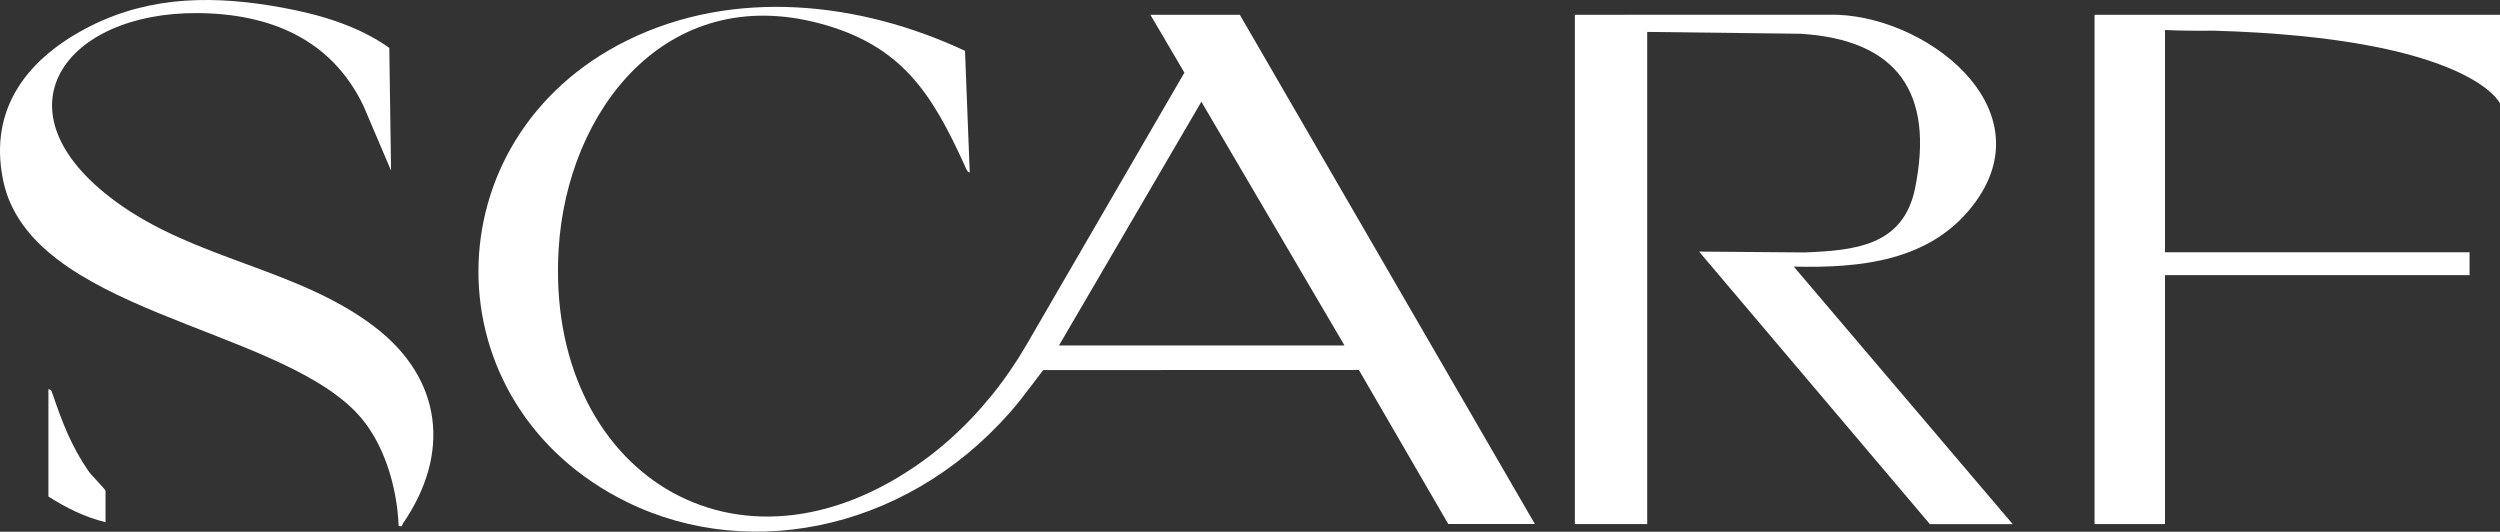
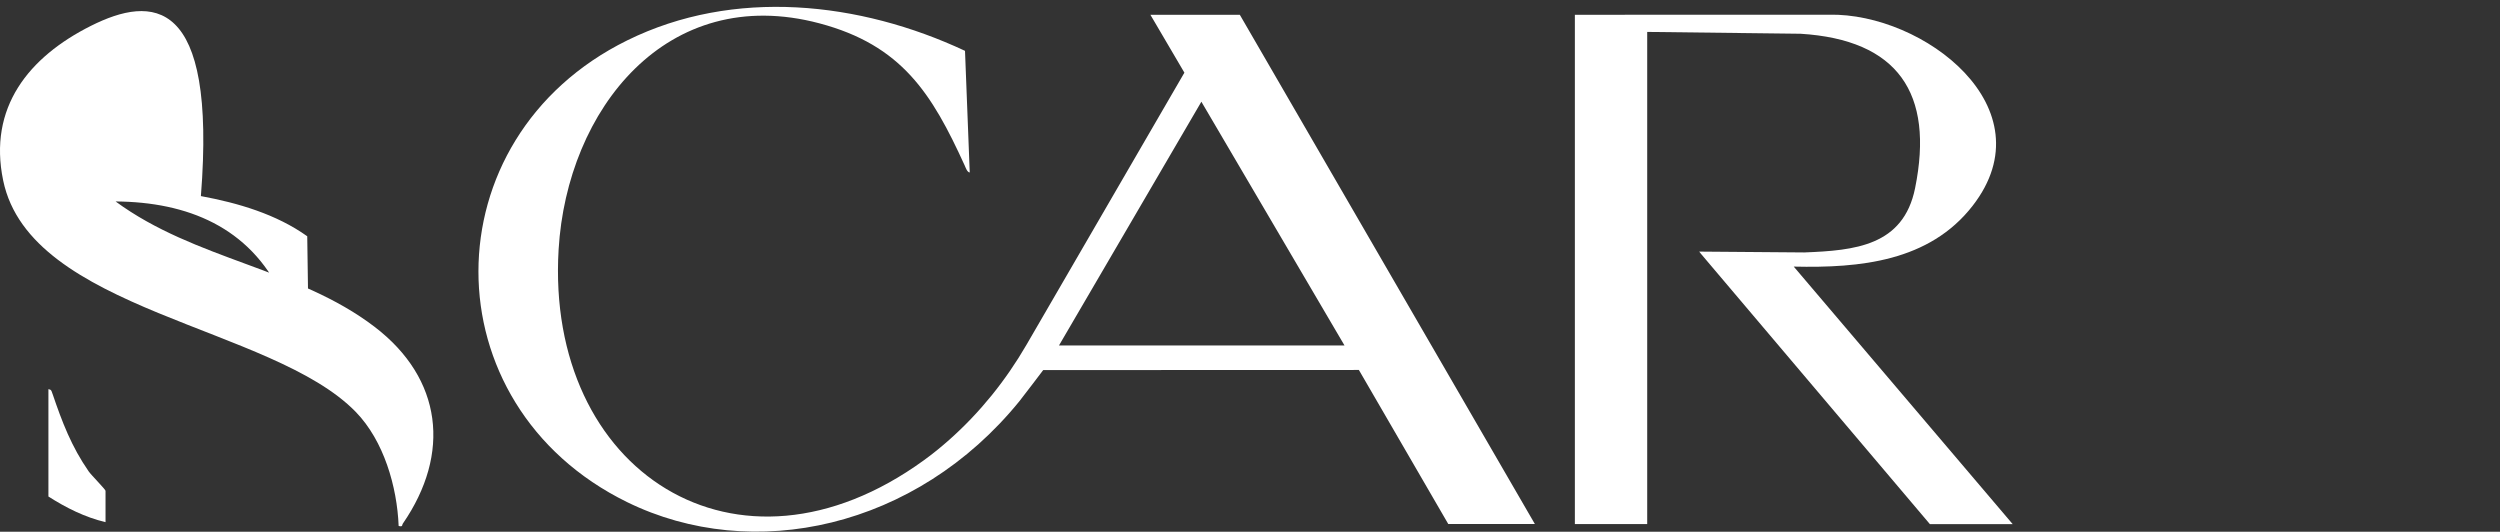
<svg xmlns="http://www.w3.org/2000/svg" id="Camada_2" data-name="Camada 2" viewBox="0 0 681.55 144.96">
  <rect x="0" y="0" width="681.55" height="144.96" fill="#333333" stroke="none" />
  <defs>
    <style>
      .cls-1 {
        fill: #fff;
      }
    </style>
  </defs>
  <g id="Layer_1" data-name="Layer 1">
    <g>
-       <path class="cls-1" d="M102.11,89.09c-20.98-16.02-48.86-18.2-70.6-34.17C-2.21,30.16,17.66,3.3,53.88,3.57c19.63.14,36.47,7.02,45.22,25.32l7.51,17.62-.48-33.45c-8.44-6.02-18.86-9.08-28.99-10.95C59.09-1.22,41.47-1.32,24.78,7.05,7.85,15.55-3.28,29.29.87,49.23c7.44,35.7,73.25,39.53,96.13,63.08,7.64,7.86,11.25,20.37,11.68,31.08,1.24.29.84-.22,1.16-.67,13.14-19.08,10.77-39.5-7.73-53.63Z" />
+       <path class="cls-1" d="M102.11,89.09c-20.98-16.02-48.86-18.2-70.6-34.17c19.63.14,36.47,7.02,45.22,25.32l7.51,17.62-.48-33.45c-8.44-6.02-18.86-9.08-28.99-10.95C59.09-1.22,41.47-1.32,24.78,7.05,7.85,15.55-3.28,29.29.87,49.23c7.44,35.7,73.25,39.53,96.13,63.08,7.64,7.86,11.25,20.37,11.68,31.08,1.24.29.84-.22,1.16-.67,13.14-19.08,10.77-39.5-7.73-53.63Z" />
      <path class="cls-1" d="M14.29,107.31c-.27-.81-.28-1.09-1.09-1.22v29.27c4.81,3.07,9.97,5.66,15.57,6.99v-8.55c0-.35-3.92-4.32-4.58-5.27-4.7-6.77-7.27-13.5-9.89-21.23Z" />
      <g>
        <path class="cls-1" d="M489.02,72.68c18,.42,36.96-1.38,48.77-16.59,20.71-26.67-13.47-52.63-39.15-52.08l-69.3.02v138.84h19.72V8.7l41.8.5c26.51,1.64,36.49,16.17,31.23,42.1-3.2,15.79-16.5,16.98-30.19,17.52l-28.67-.23.38.46s-.01,0-.02,0l62.53,73.83h22.57l-59.68-70.2Z" />
        <path class="cls-1" d="M327.63,4.03h-14.01l1.26,2.14,8.01,13.64-43.07,74.22c-5.61,9.67-12.67,18.45-21.03,25.87-2.2,1.95-4.49,3.82-6.91,5.57-50.95,36.98-103.2,3-99.59-57.46,2.27-38.12,29.47-72.7,71.09-61.65,22.5,5.97,30.69,19.18,39.59,38.7.26.57.71,1.94,1.4,1.96l-1.29-33.16c-28.7-13.44-63.01-17.2-92.11-2.84-54,26.64-54.1,99.34,0,125.87,34.29,16.82,78.81,7.11,106.94-27.51.93-1.14,6.49-8.49,6.49-8.49l86.06-.03,24.37,42h23.61L338,4.03h-10.38ZM288.7,94.18l38.82-66.45,39.02,66.45h-77.84Z" />
      </g>
-       <path class="cls-1" d="M571.02,4.03v138.84h19.2v-67.87h83.03v-6.22h-83.03V8.18c4.31.2,8.71.23,13.16.18h.03c70.08,2,78.14,19.83,78.14,19.83V4.03h-110.54Z" />
    </g>
  </g>
</svg>